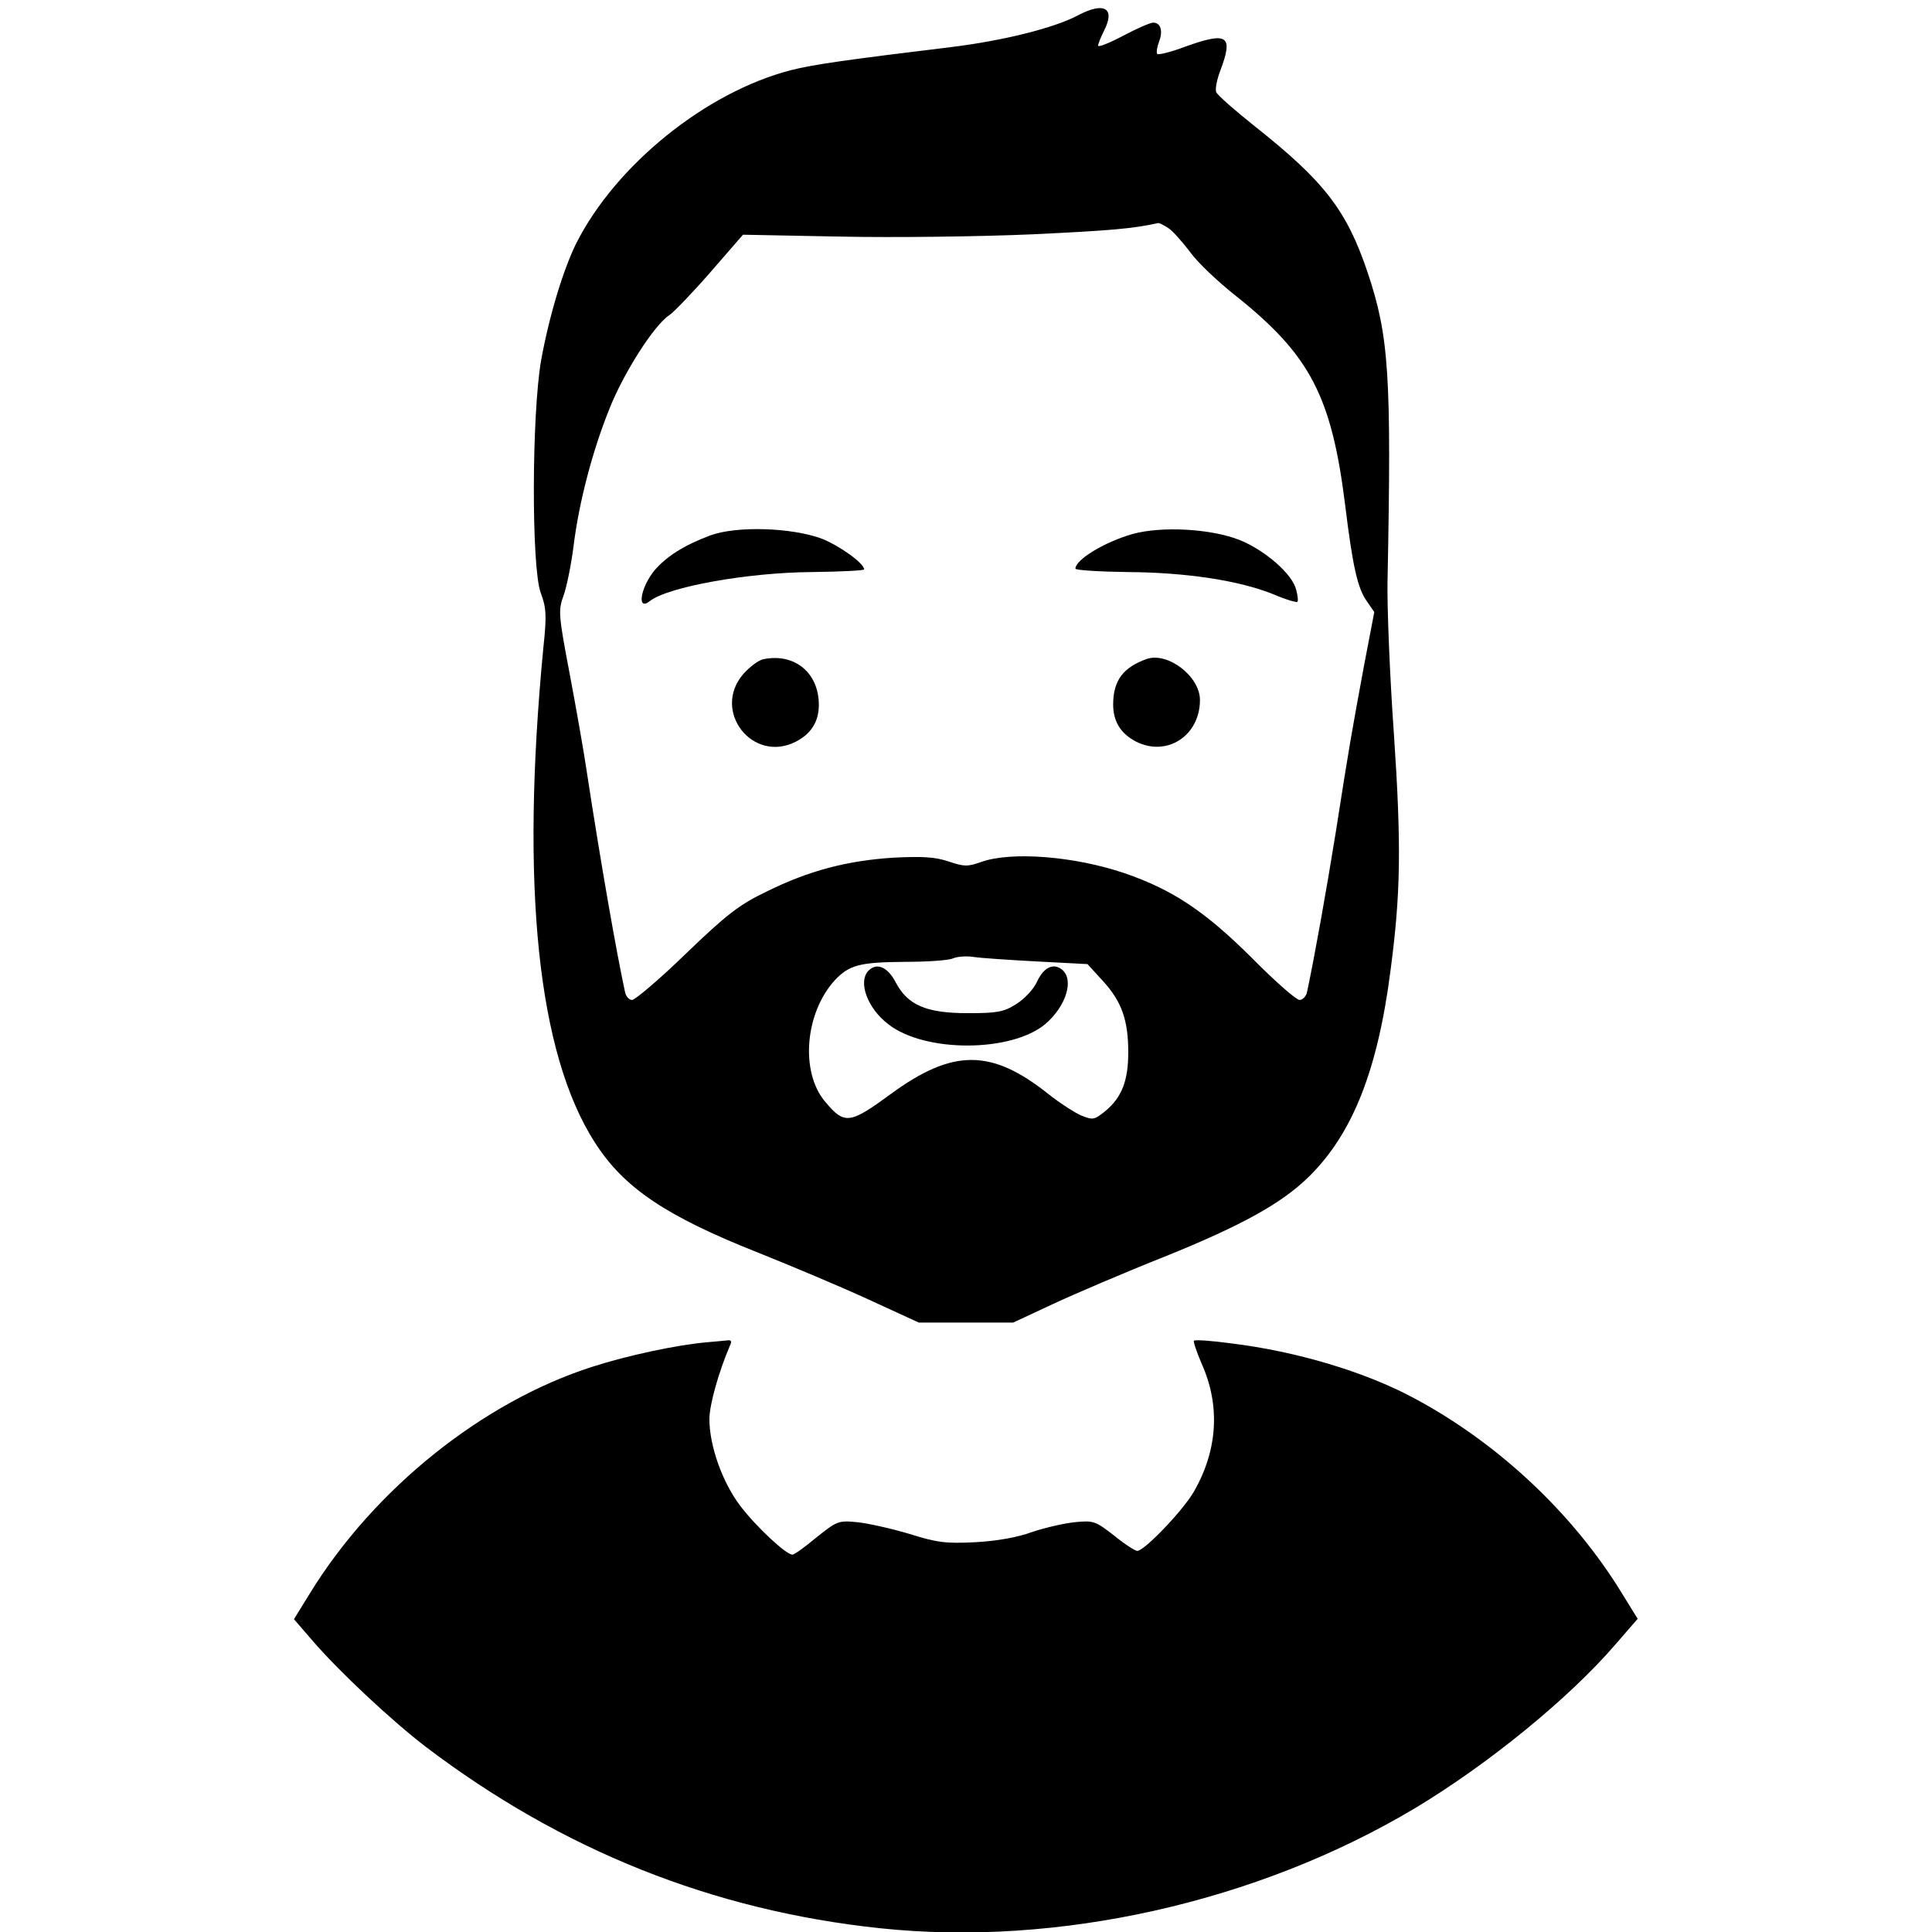
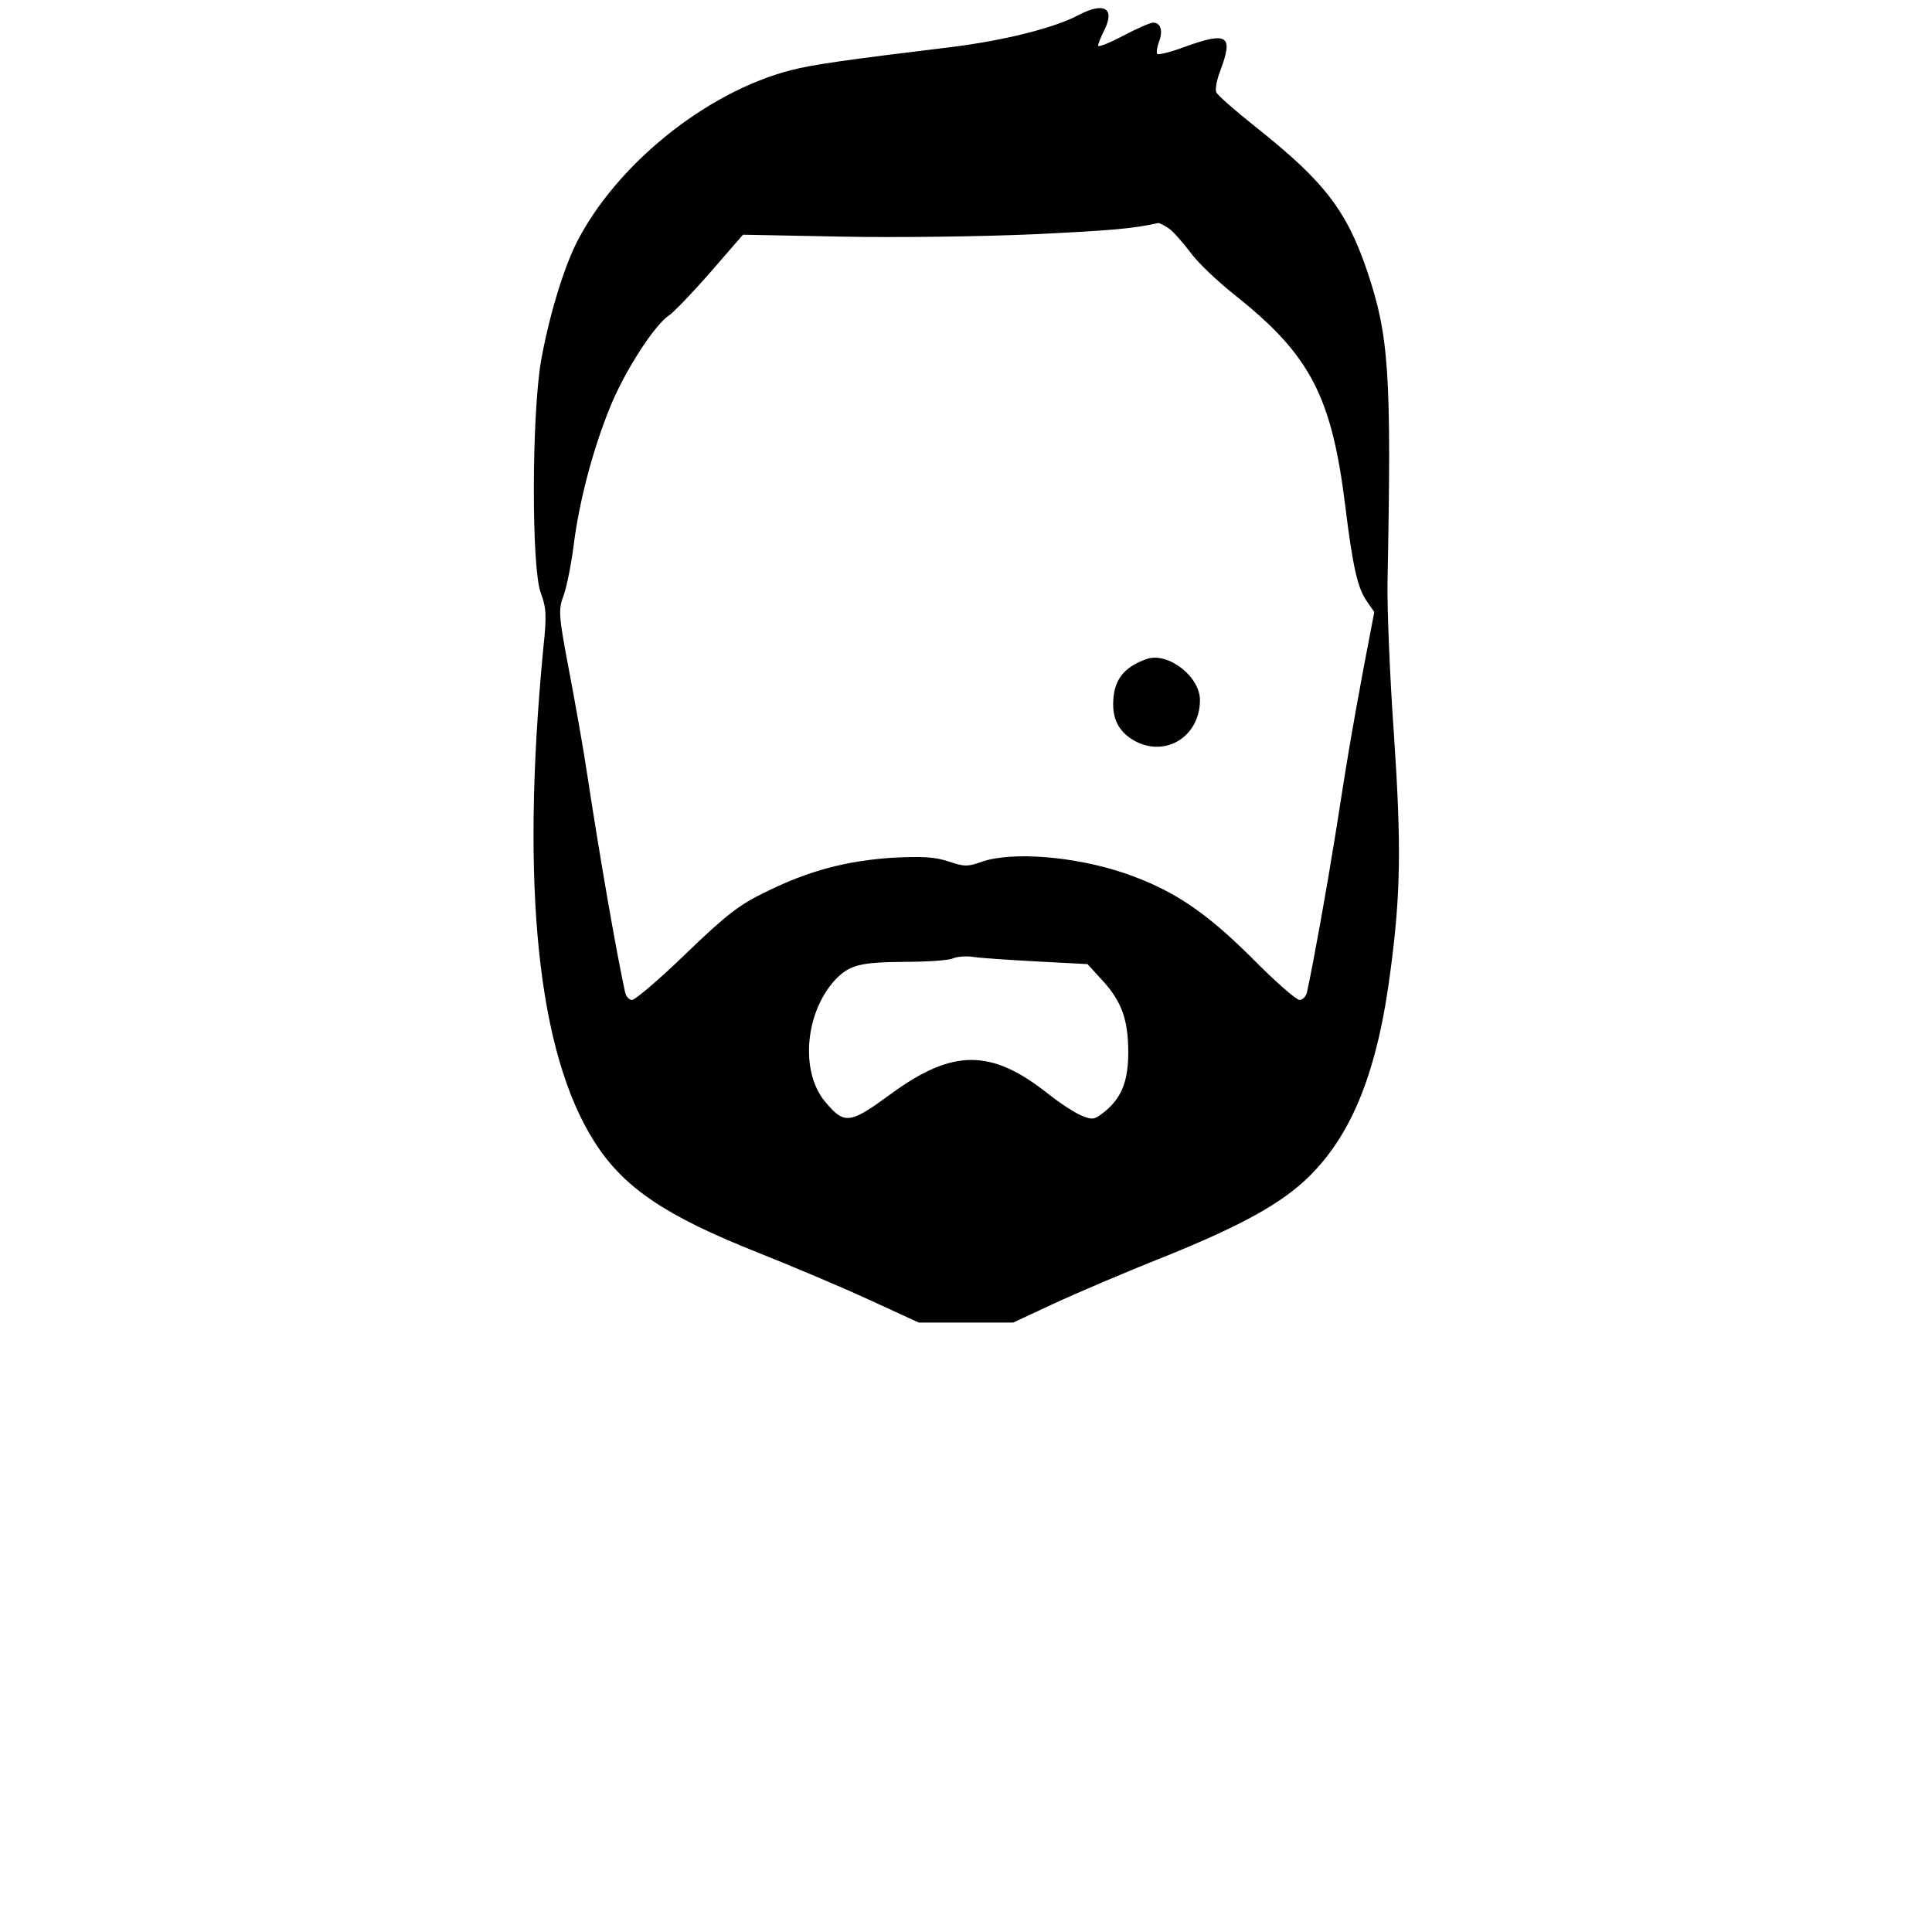
<svg xmlns="http://www.w3.org/2000/svg" version="1.0" width="512pt" height="512pt" viewBox="0 0 512 512" preserveAspectRatio="xMidYMid meet">
  <g transform="translate(0,512) scale(0.1,-0.1)" fill="#000000" stroke="none">
    <path d="M2858 5080 c-63 -34 -200 -68 -339 -85 -272 -33 -365 -46 -423 -61 -225 -58 -464 -251 -569 -459 -35 -71 -72 -194 -93 -310 -25 -144 -26 -549 -1 -616 15 -40 16 -61 7 -145 -61 -634 -15 -1075 136 -1311 77 -121 189 -196 434 -293 85 -34 216 -89 290 -123 l135 -62 125 0 125 0 105 49 c58 27 191 84 297 126 203 82 310 141 382 212 115 113 182 281 216 546 27 204 29 330 9 627 -11 154 -18 334 -17 400 11 554 4 654 -53 824 -55 163 -114 240 -297 385 -54 43 -101 84 -104 92 -3 8 2 34 11 57 35 93 20 104 -94 63 -37 -14 -70 -22 -73 -19 -3 3 -1 17 4 31 12 30 5 52 -15 52 -8 0 -44 -16 -80 -35 -36 -19 -66 -31 -66 -26 0 4 7 22 16 40 30 59 1 77 -68 41z m239 -565 c12 -8 37 -37 57 -63 19 -27 74 -79 121 -116 197 -157 254 -266 290 -556 20 -163 33 -219 57 -253 l20 -29 -27 -141 c-33 -179 -39 -211 -75 -442 -26 -162 -58 -339 -76 -423 -2 -12 -12 -22 -20 -22 -9 0 -67 51 -128 113 -123 122 -208 179 -336 223 -133 45 -299 58 -379 30 -36 -13 -46 -13 -87 1 -36 12 -69 14 -148 10 -121 -8 -222 -34 -335 -90 -71 -34 -105 -60 -213 -164 -70 -68 -135 -123 -143 -123 -8 0 -17 10 -19 23 -22 101 -64 340 -101 582 -8 55 -29 173 -46 263 -29 153 -30 165 -15 205 8 23 20 82 26 130 14 114 50 253 96 366 38 95 118 220 158 246 12 8 62 60 109 114 l86 99 258 -5 c142 -3 371 0 508 6 210 10 267 15 335 30 3 0 15 -6 27 -14z m-348 -1943 l133 -7 42 -46 c49 -54 66 -103 66 -188 0 -75 -17 -118 -59 -154 -31 -25 -34 -26 -66 -13 -18 8 -57 33 -87 57 -151 120 -253 120 -417 0 -109 -80 -123 -82 -174 -21 -67 79 -54 236 26 323 38 40 66 47 185 48 59 0 116 4 127 9 11 5 36 7 55 4 19 -3 95 -8 169 -12z" />
-     <path d="M1882 3701 c-69 -26 -115 -55 -147 -92 -38 -46 -48 -110 -13 -82 48 38 261 76 430 77 76 1 138 4 138 7 0 16 -64 62 -111 81 -80 30 -226 35 -297 9z" />
-     <path d="M3002 3705 c-74 -21 -152 -68 -152 -92 0 -4 62 -8 138 -9 155 -1 295 -22 387 -59 32 -14 61 -22 63 -20 3 2 1 17 -3 32 -10 42 -83 105 -150 132 -76 30 -206 37 -283 16z" />
-     <path d="M2023 3373 c-12 -2 -36 -20 -53 -39 -85 -98 25 -239 140 -179 40 21 60 53 60 97 0 85 -64 138 -147 121z" />
    <path d="M3040 3374 c-63 -22 -90 -57 -90 -121 0 -45 20 -77 60 -98 82 -42 170 15 170 110 0 62 -84 127 -140 109z" />
-     <path d="M2302 2548 c-29 -29 -4 -100 53 -143 97 -75 325 -74 415 1 55 47 77 117 45 144 -23 19 -49 7 -67 -32 -9 -20 -34 -46 -55 -59 -33 -21 -51 -24 -128 -24 -110 0 -159 21 -191 81 -21 41 -50 54 -72 32z" />
-     <path d="M1875 1563 c-81 -7 -212 -35 -305 -65 -291 -93 -579 -324 -749 -601 l-42 -68 51 -59 c71 -82 208 -210 298 -279 361 -274 760 -434 1204 -481 471 -50 1000 69 1416 317 194 116 410 292 533 435 l59 68 -42 68 c-129 211 -329 399 -553 518 -129 69 -310 123 -483 144 -51 7 -95 10 -98 7 -2 -2 7 -30 21 -62 49 -110 42 -227 -20 -336 -27 -49 -132 -159 -151 -159 -6 0 -34 18 -62 41 -49 38 -54 40 -104 35 -29 -3 -80 -15 -113 -26 -37 -14 -94 -24 -150 -27 -78 -4 -102 -1 -175 22 -47 14 -109 28 -138 31 -50 5 -54 3 -108 -40 -31 -26 -59 -46 -64 -46 -17 0 -97 75 -138 129 -48 63 -82 160 -82 230 0 39 25 126 54 194 6 12 4 16 -5 15 -8 -1 -32 -3 -54 -5z" />
  </g>
</svg>